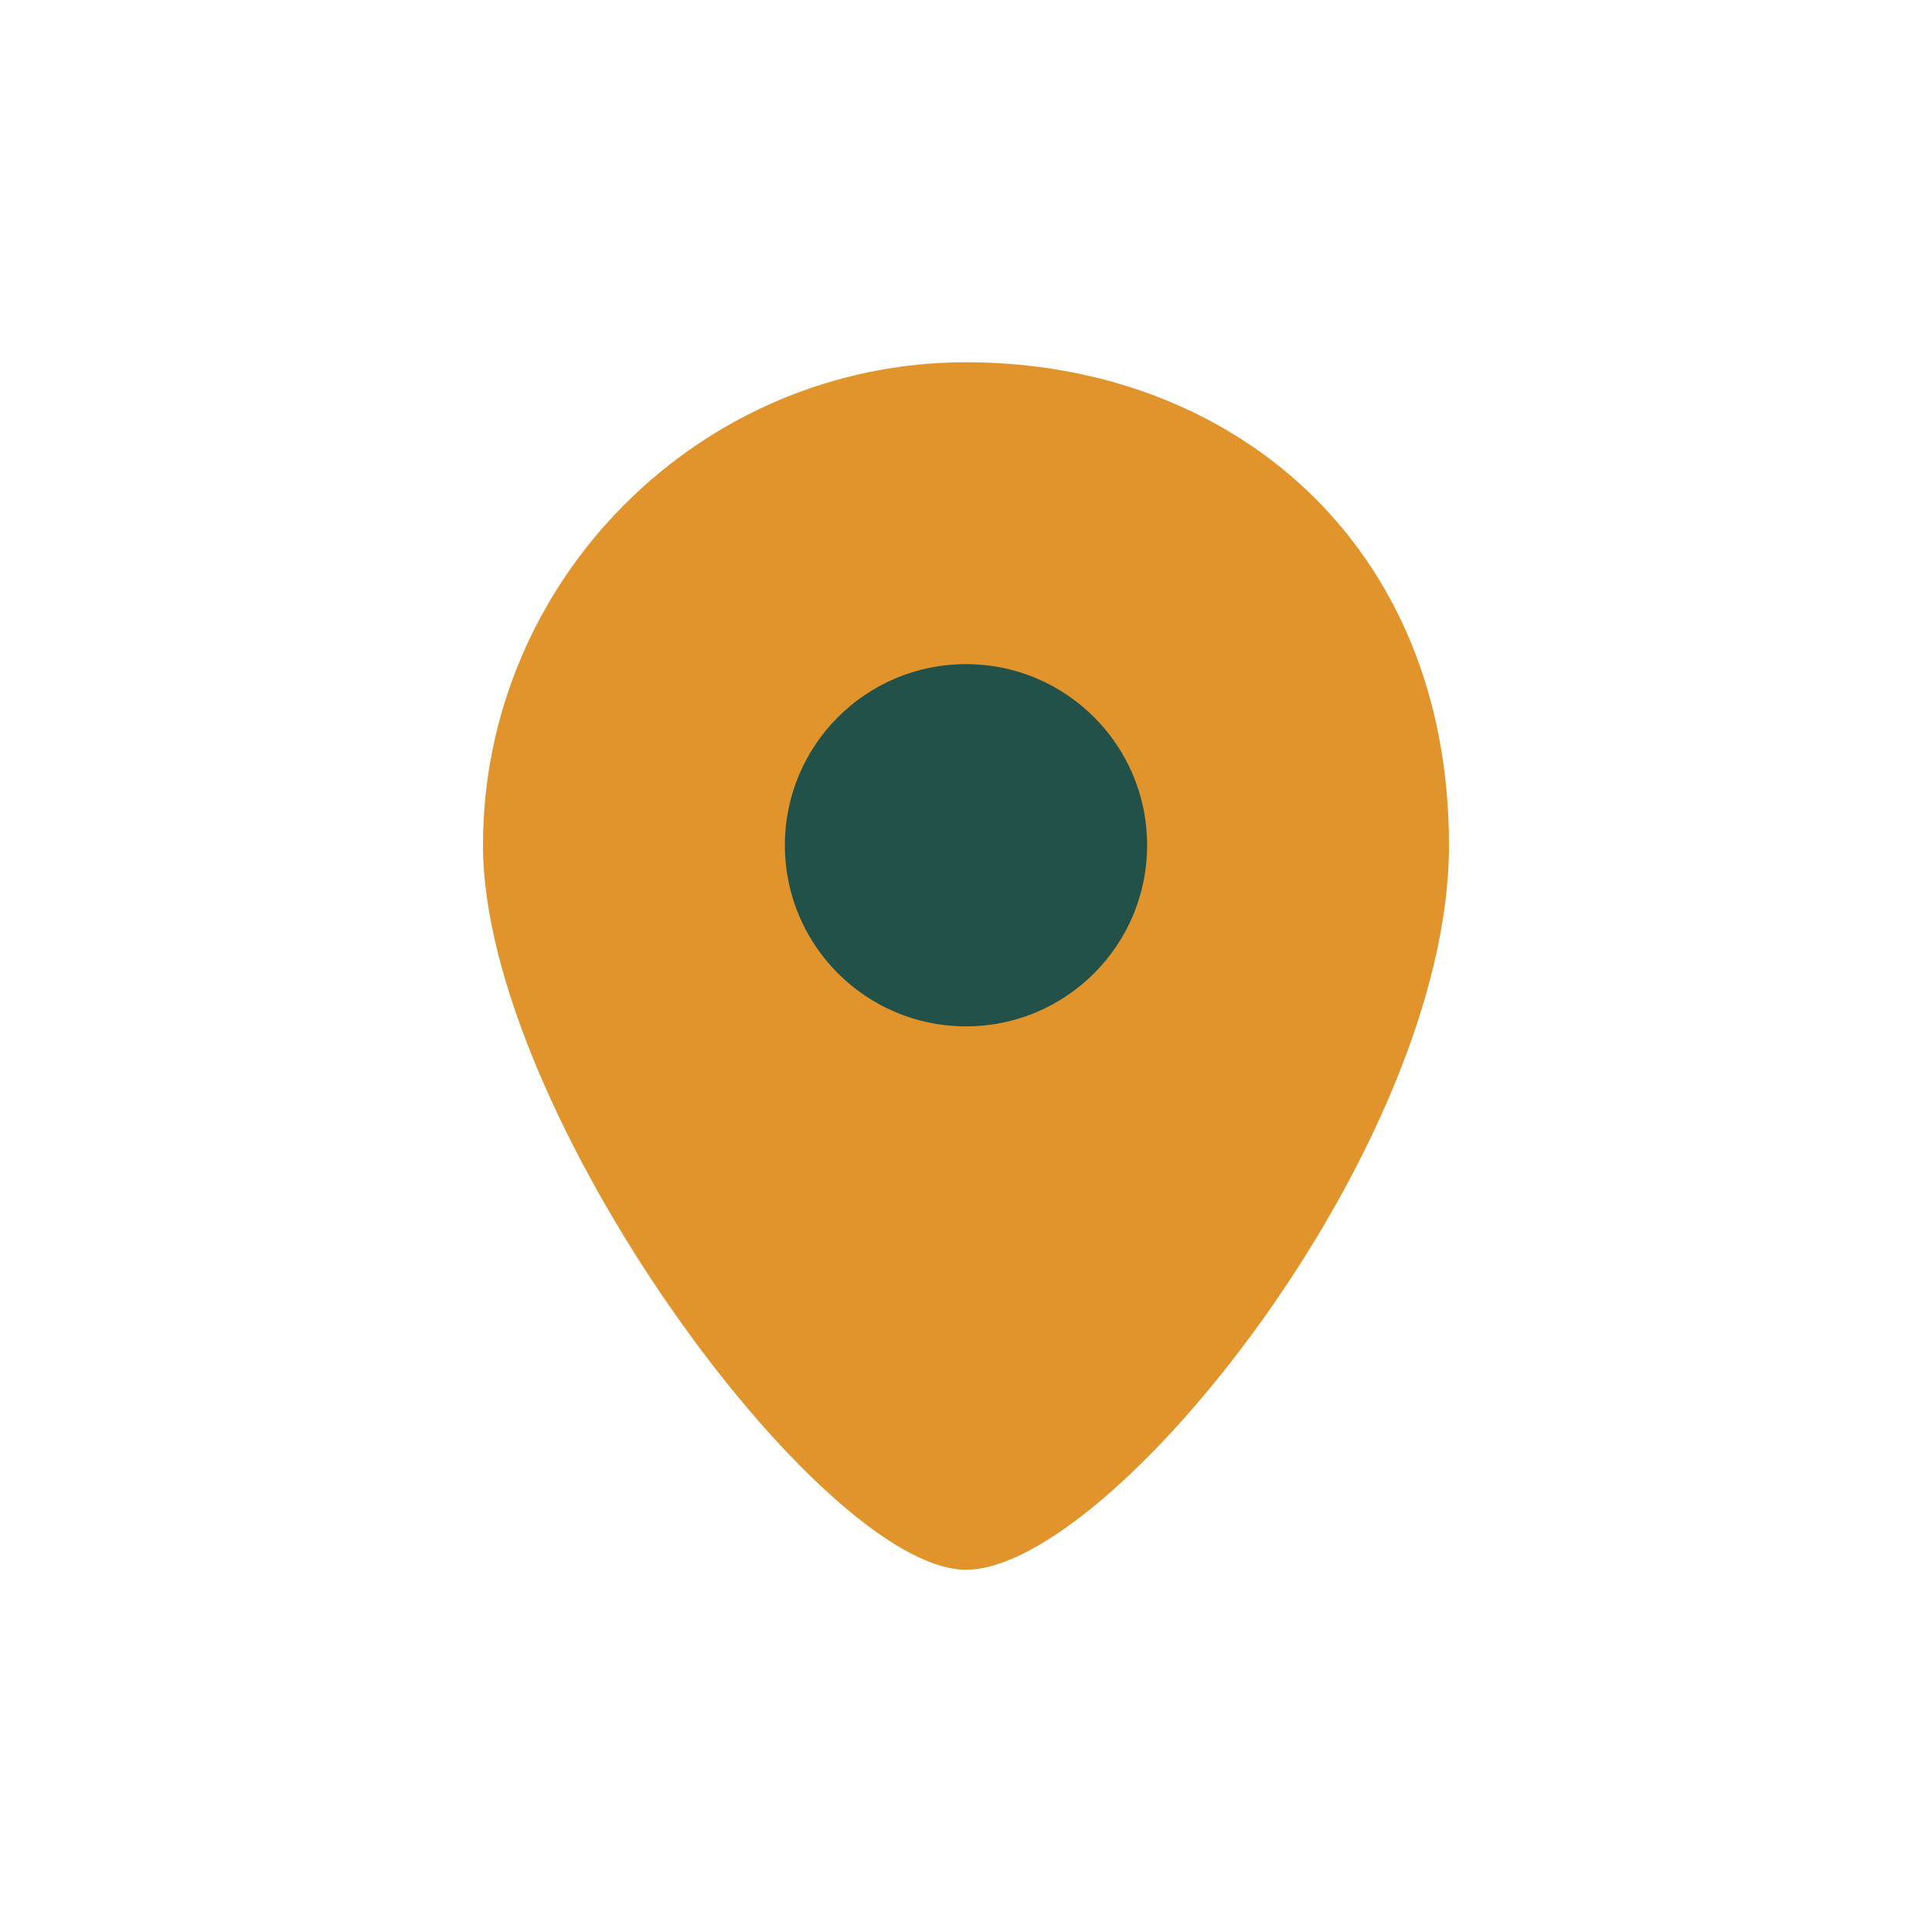
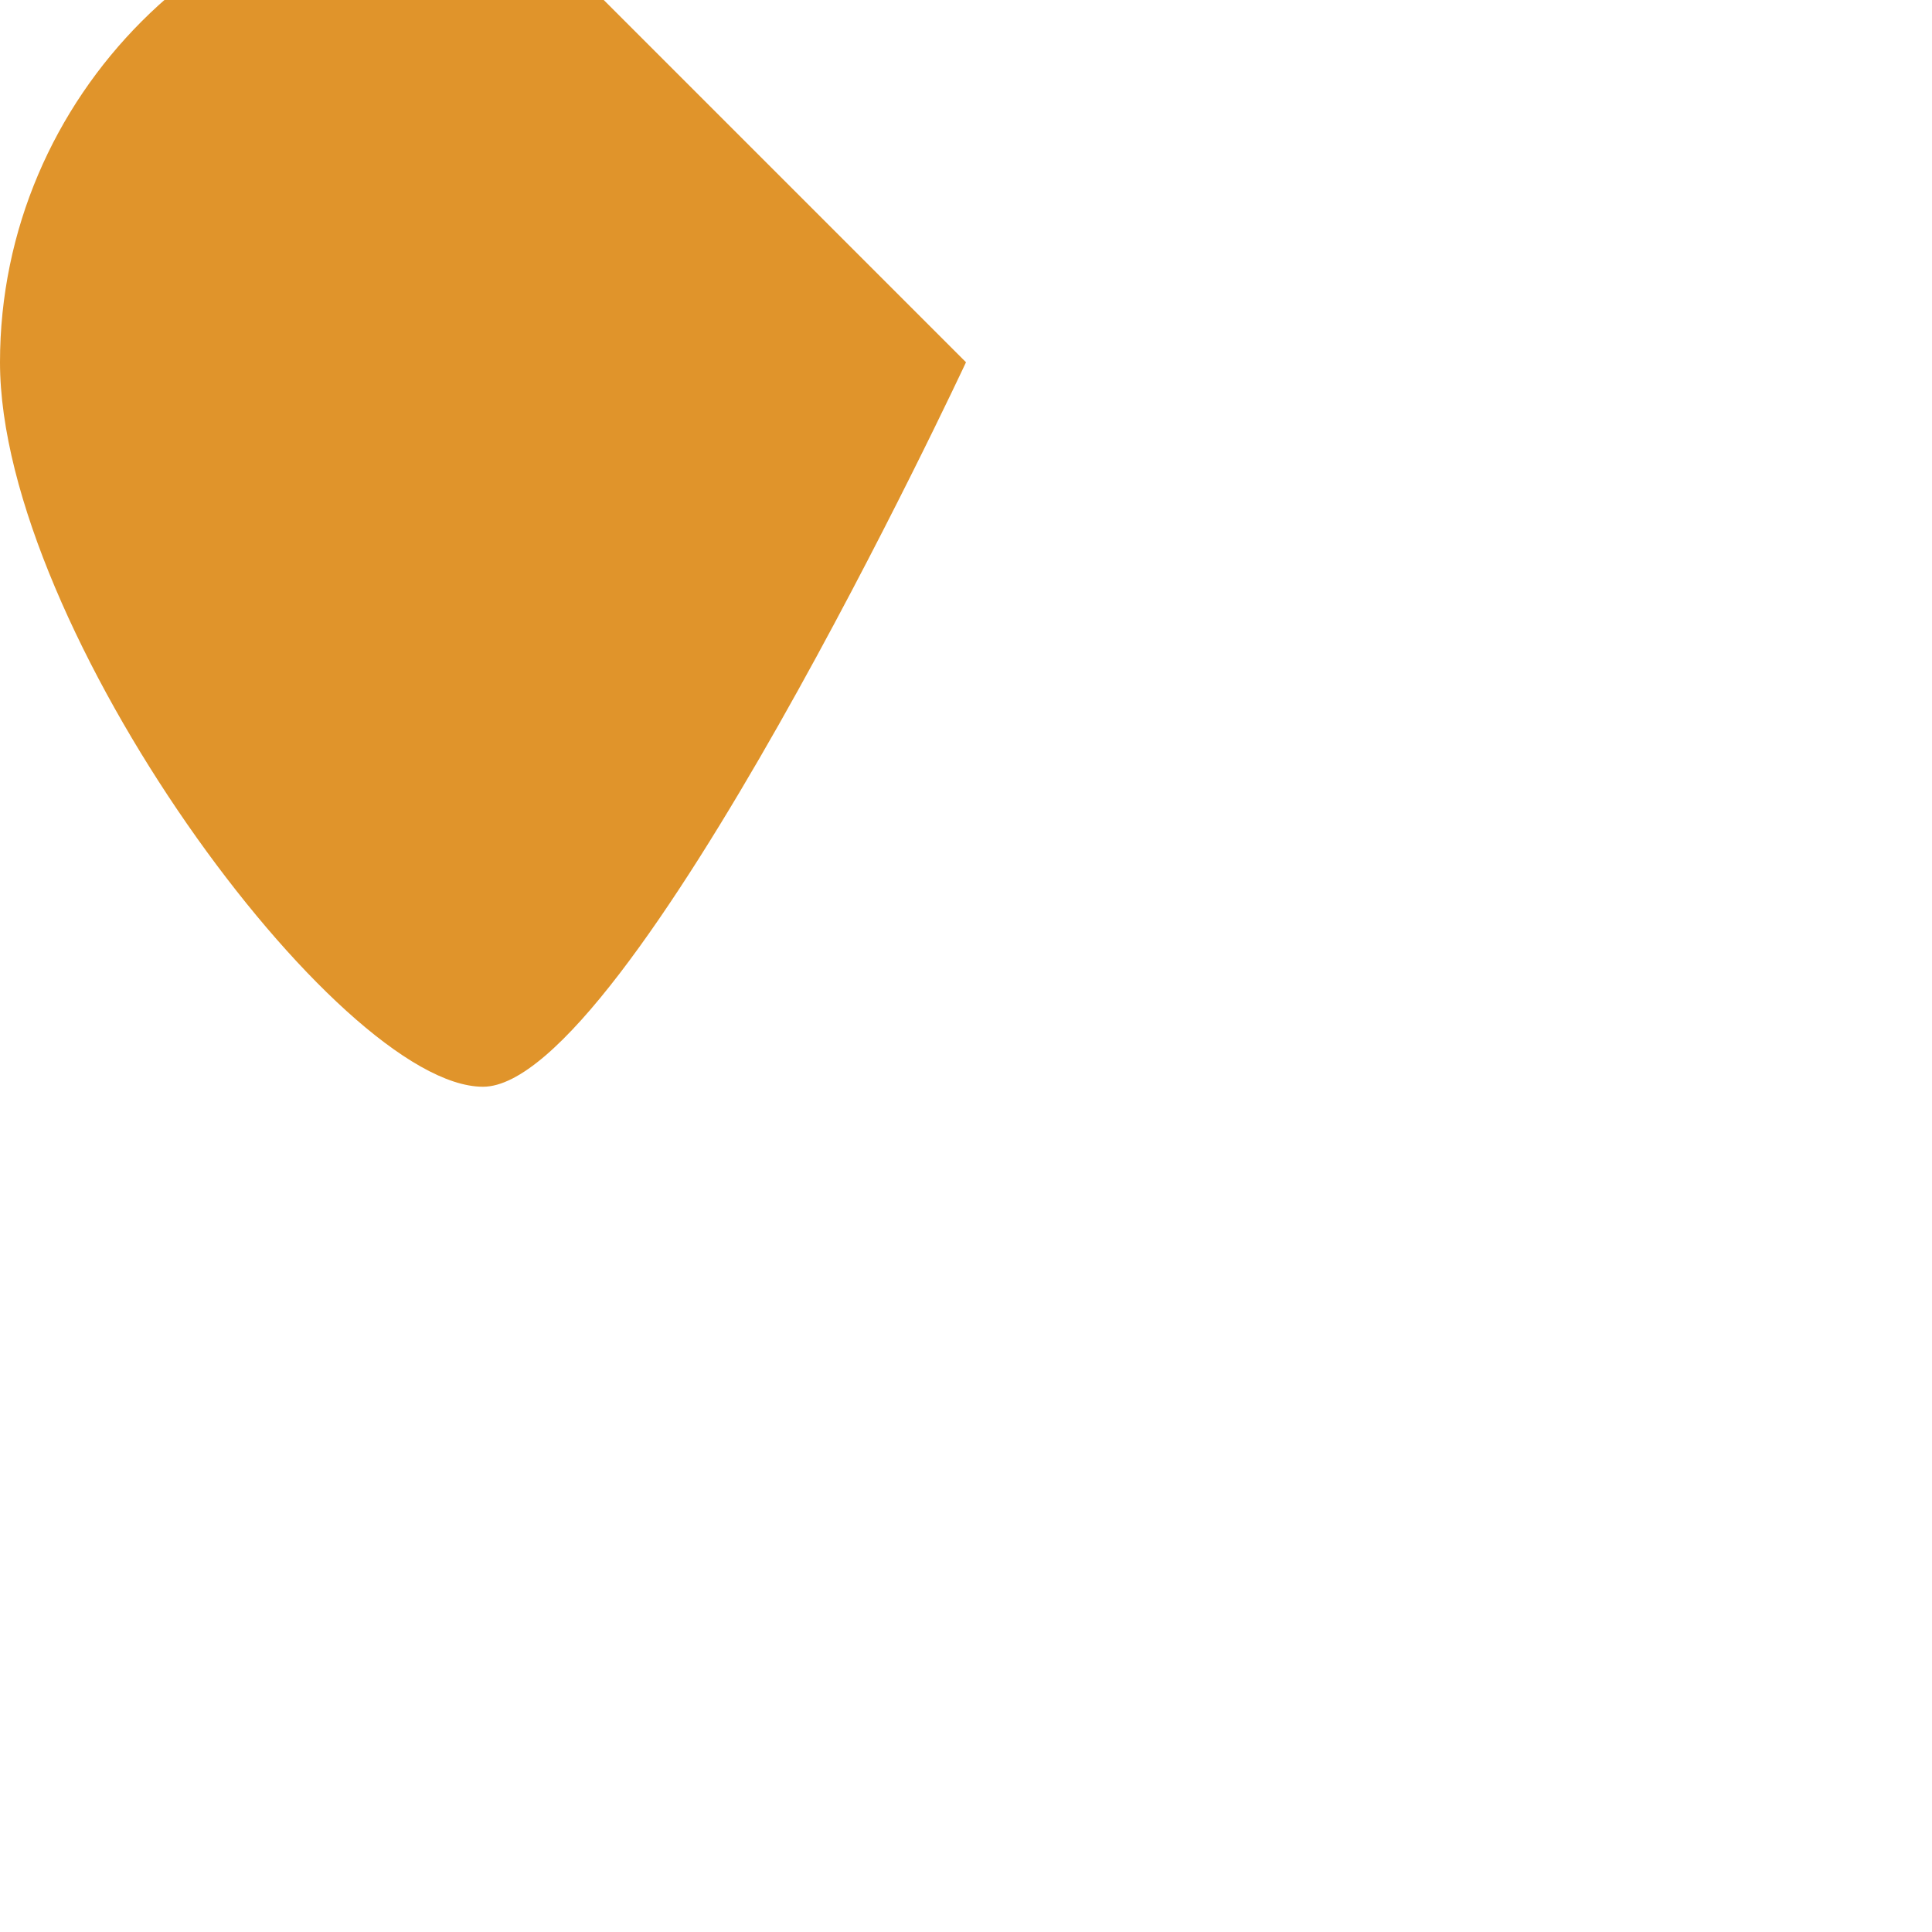
<svg xmlns="http://www.w3.org/2000/svg" width="32" height="32" viewBox="0 0 32 32">
-   <path fill="#E0942B" d="M16 6c4.4 0 8 3 8 8s-5.6 12-8 12-8-7.6-8-12 3.6-8 8-8z" />
-   <circle cx="16" cy="14" r="3" fill="#215148" />
+   <path fill="#E0942B" d="M16 6s-5.6 12-8 12-8-7.6-8-12 3.6-8 8-8z" />
</svg>